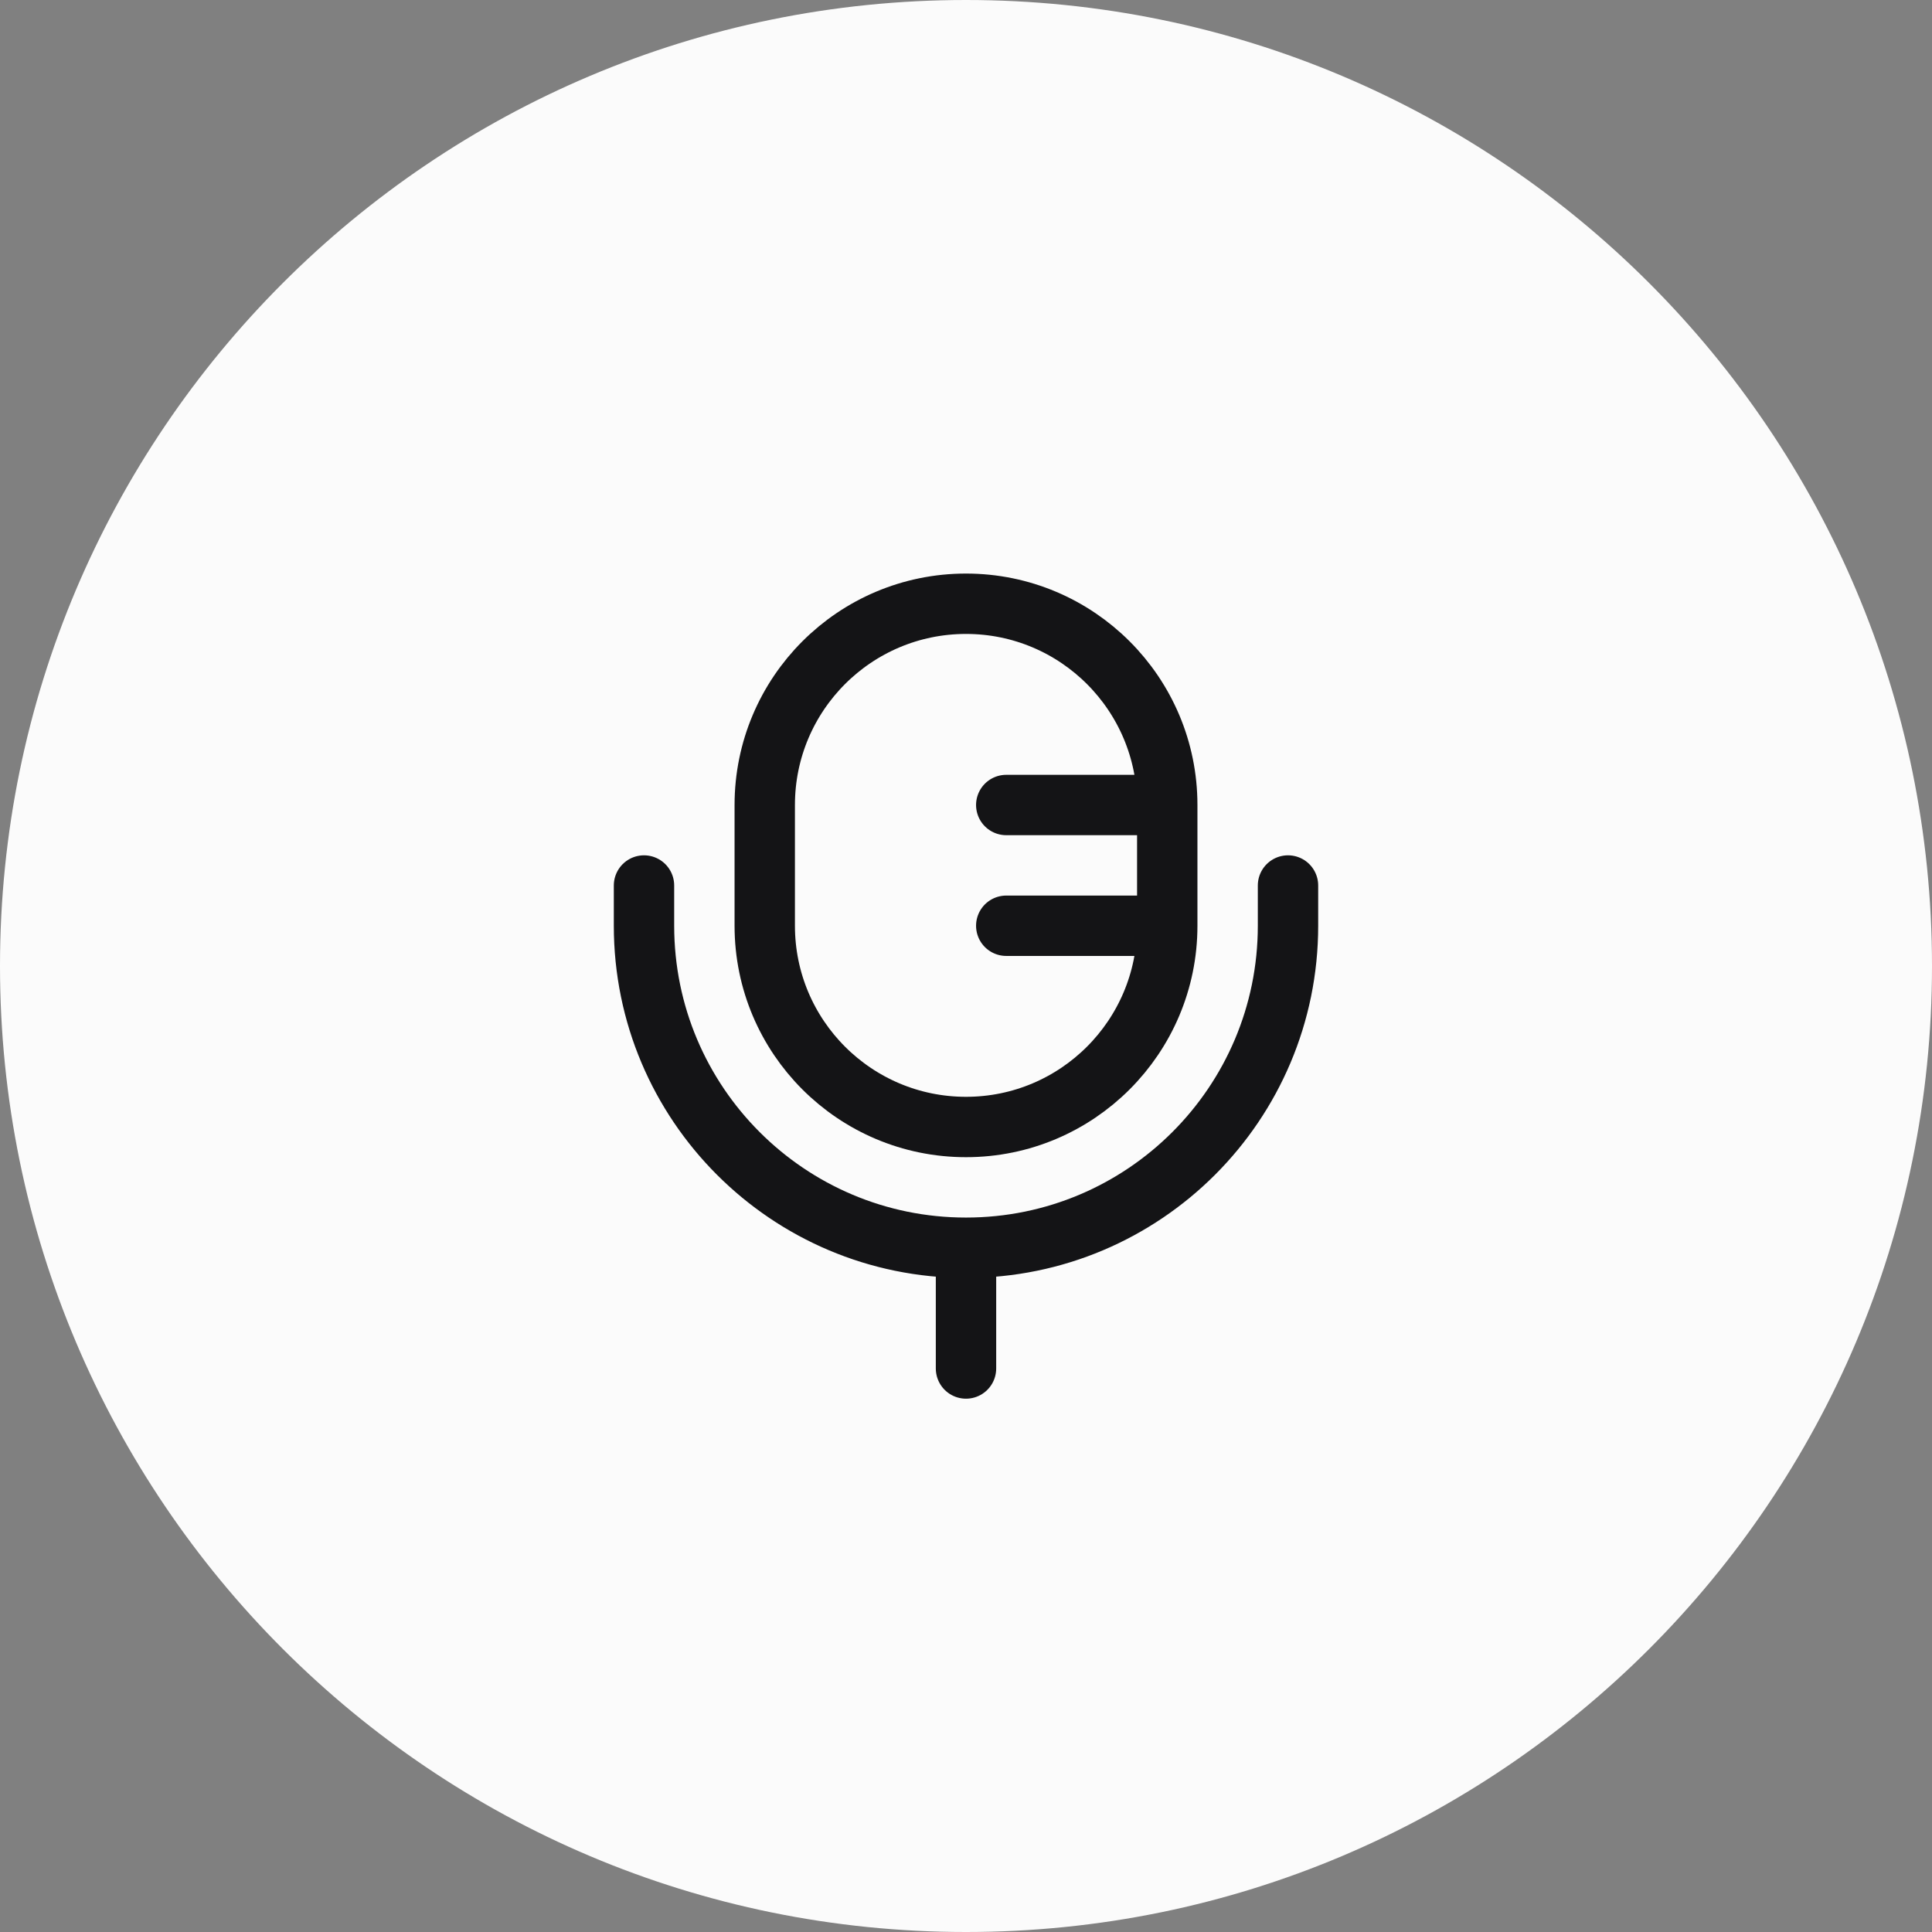
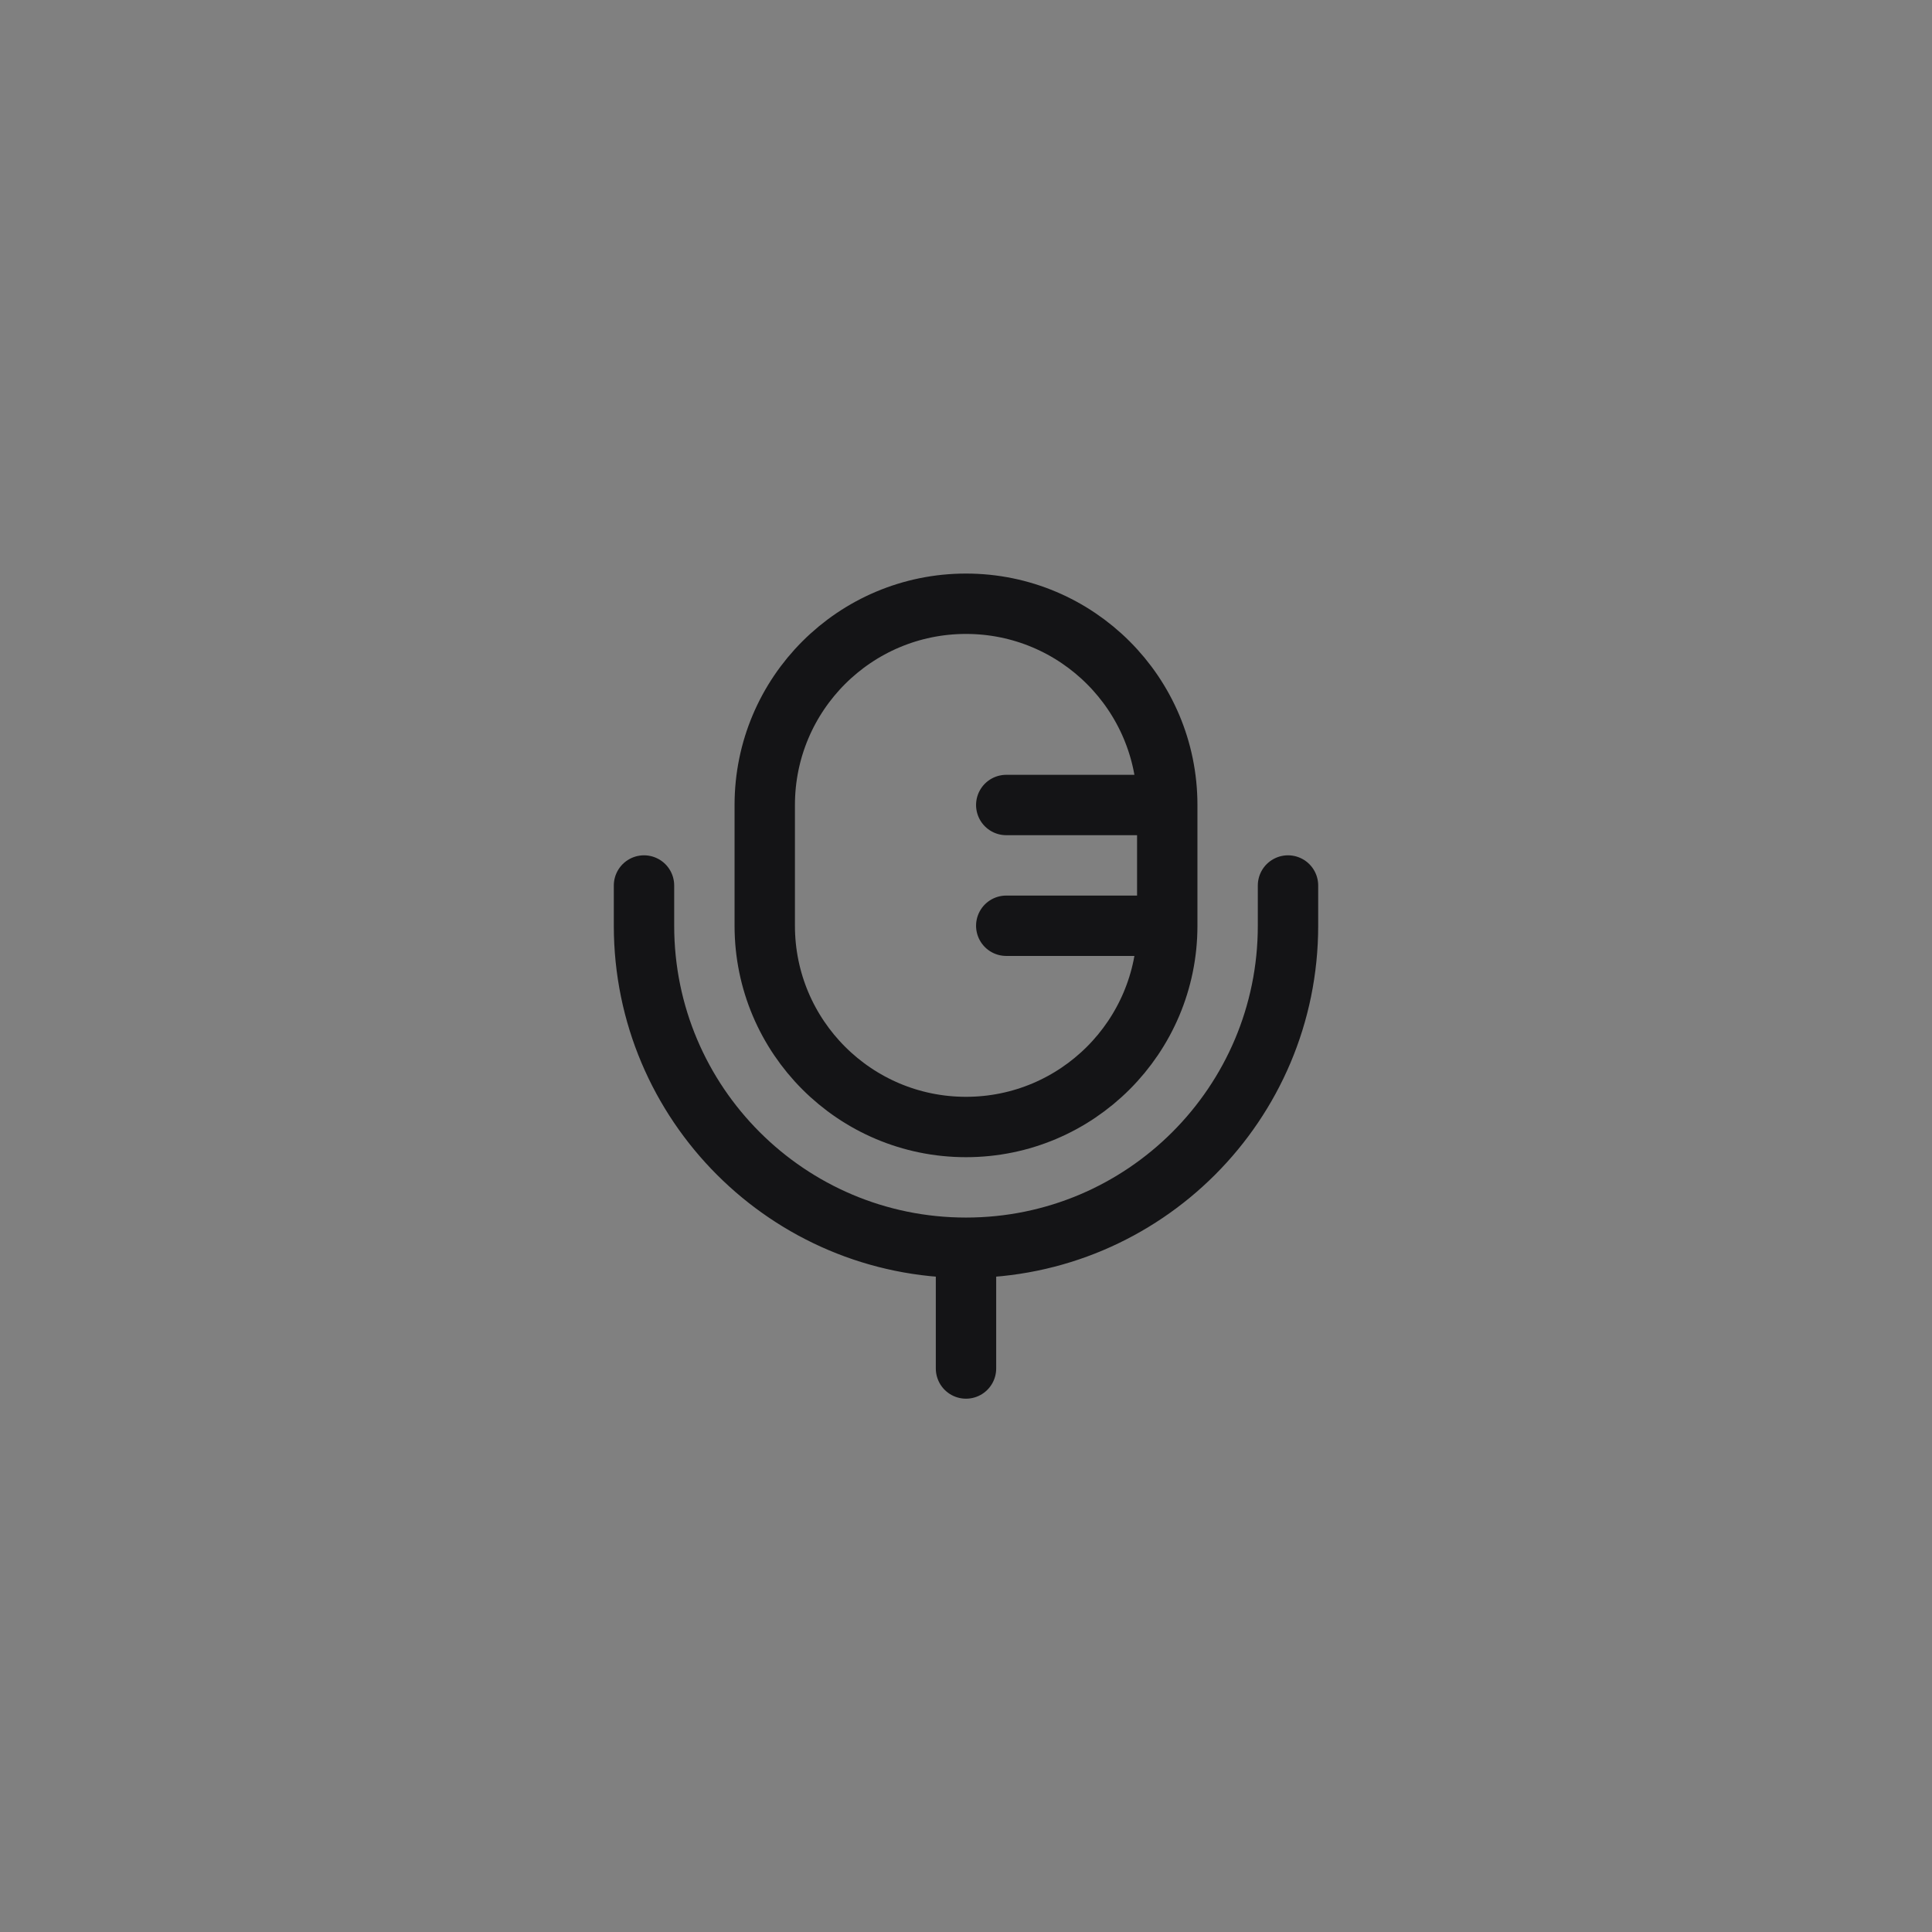
<svg xmlns="http://www.w3.org/2000/svg" width="48" height="48" viewBox="0 0 48 48" fill="none">
  <rect x="0" y="0" width="48" height="48" fill="#808080" stroke="none" />
-   <path d="M0 24C0 10.745 10.745 0 24 0C37.255 0 48 10.745 48 24C48 37.255 37.255 48 24 48C10.745 48 0 37.255 0 24Z" fill="#FBFBFB" />
  <path d="M29 23V20M29 23C29 25.761 26.761 28 24 28C21.239 28 19 25.761 19 23V20C19 17.239 21.239 15 24 15C26.761 15 29 17.239 29 20M29 23L25 23M29 20H25M32 22V23C32 27.418 28.418 31 24 31M16 22V23C16 27.418 19.582 31 24 31M24 31V34" stroke="#141416" stroke-width="1.5" stroke-linecap="round" />
</svg>